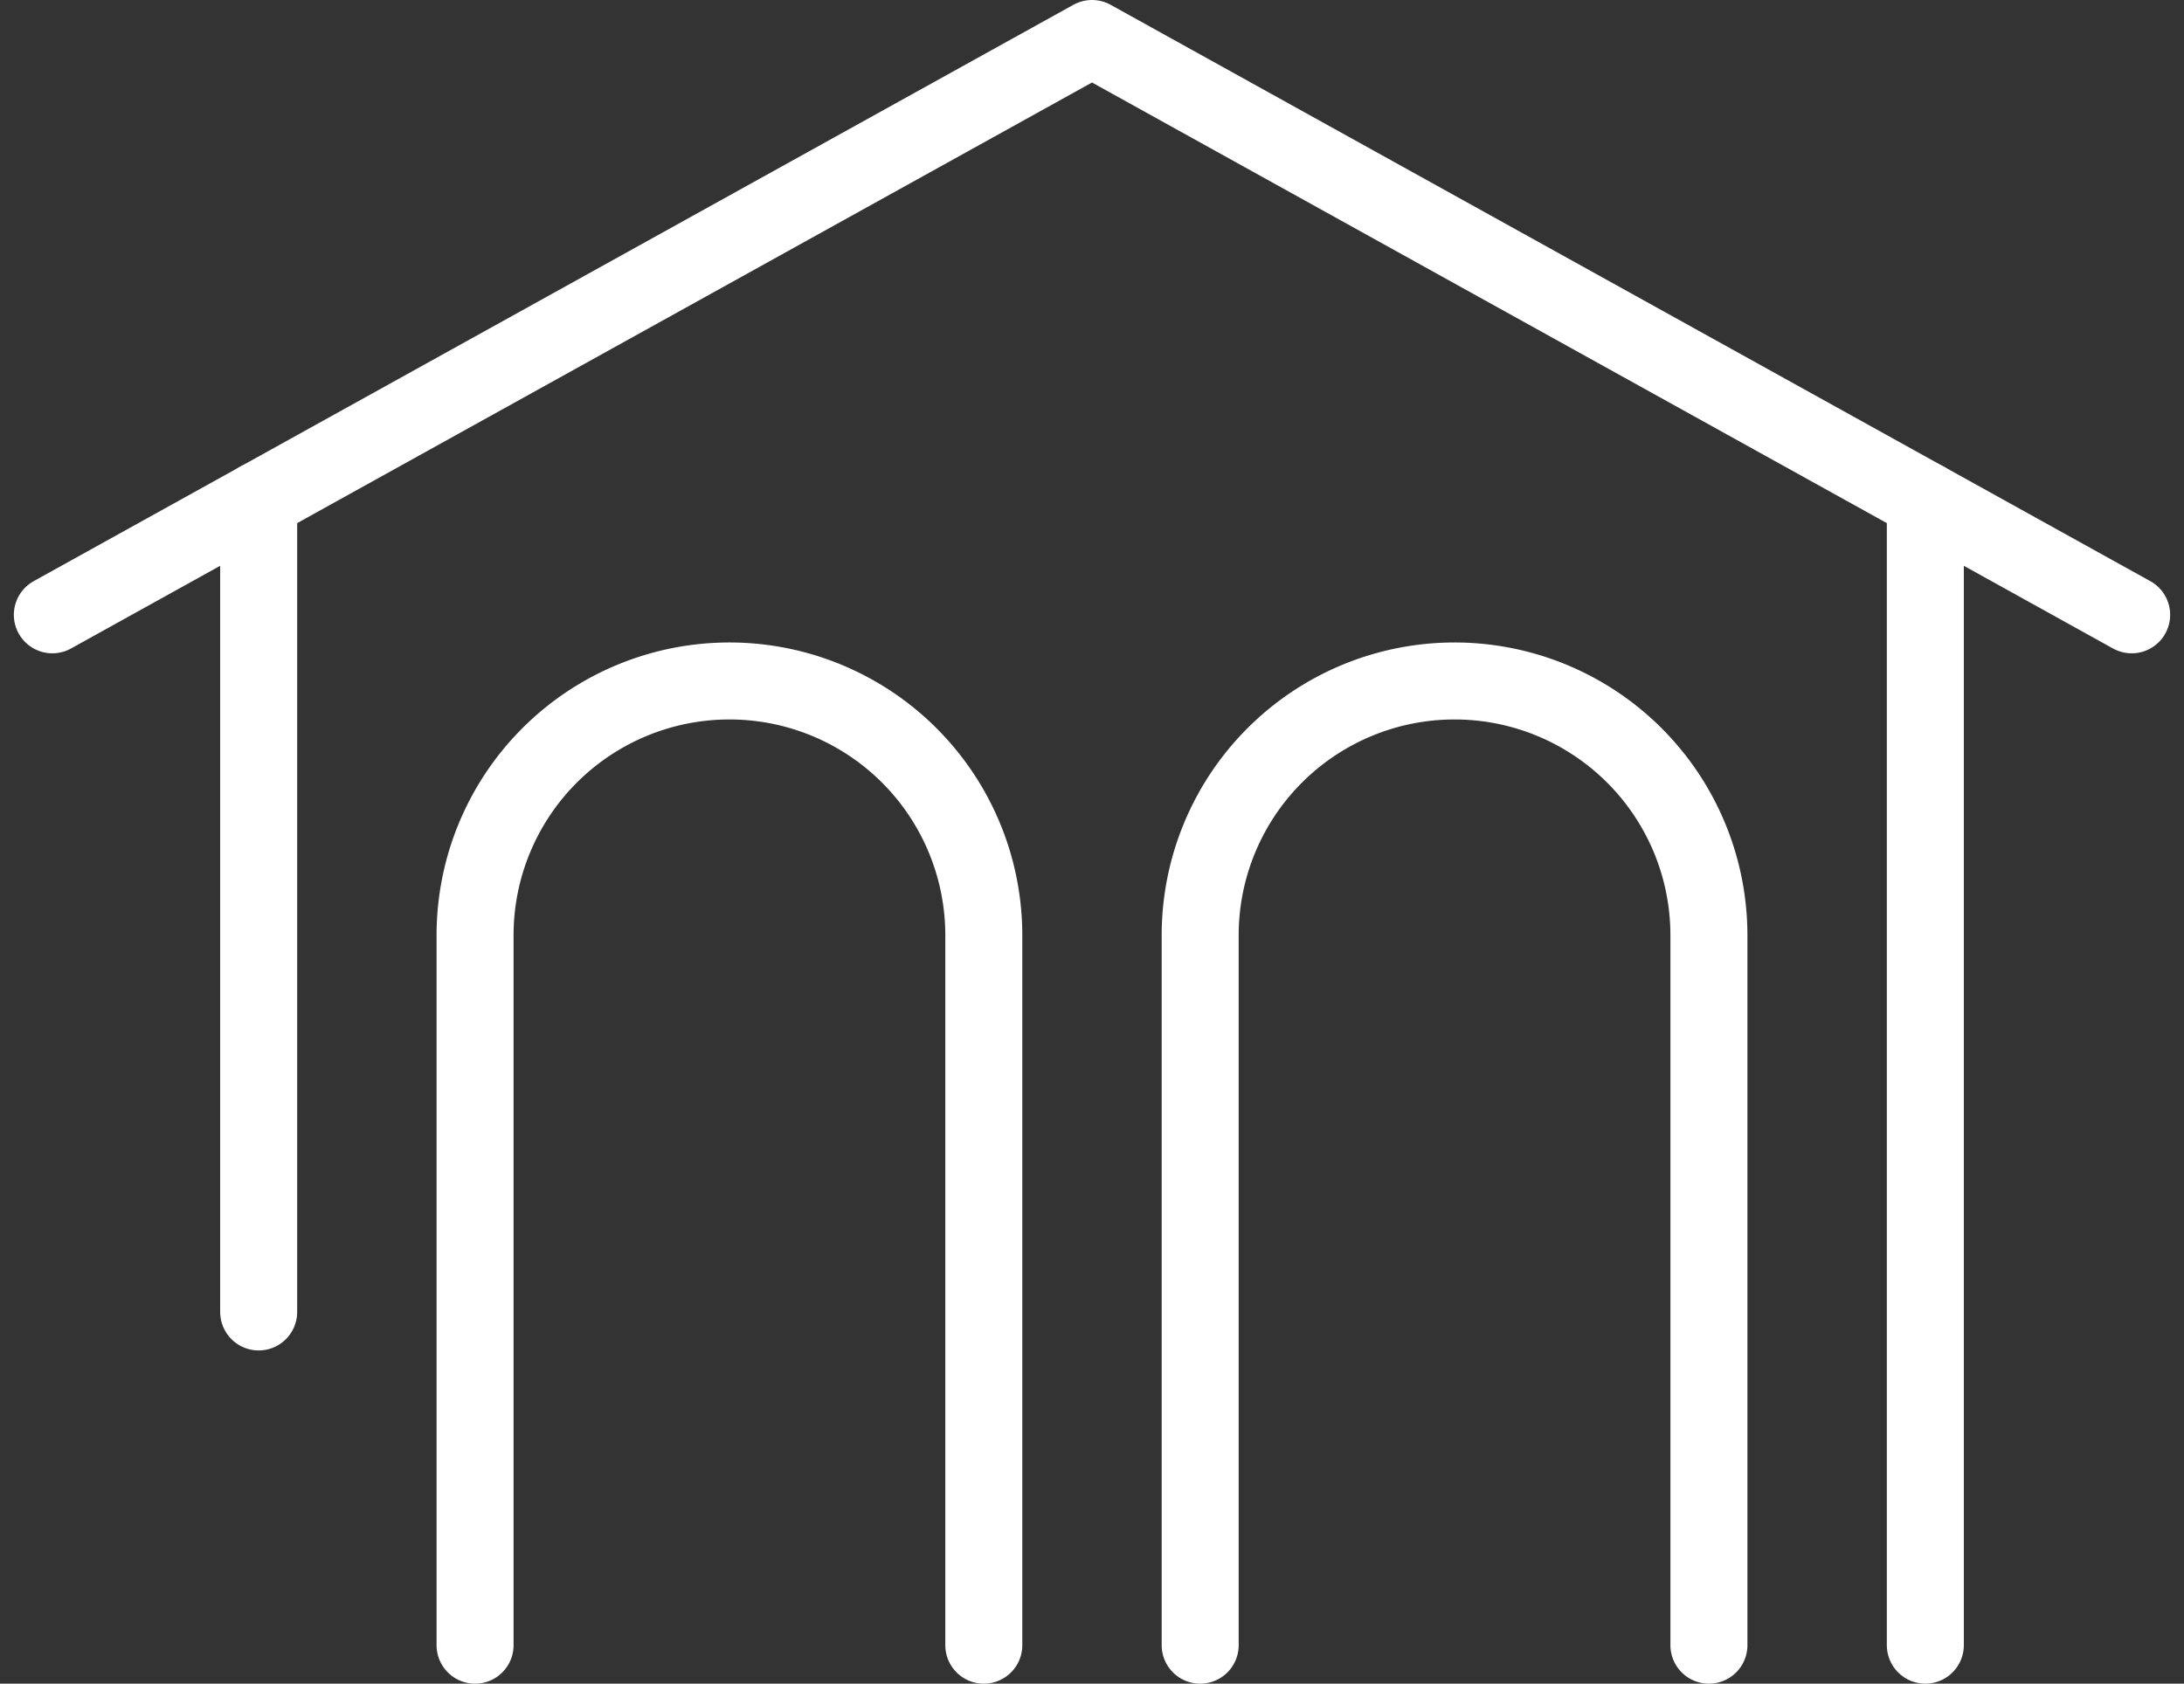
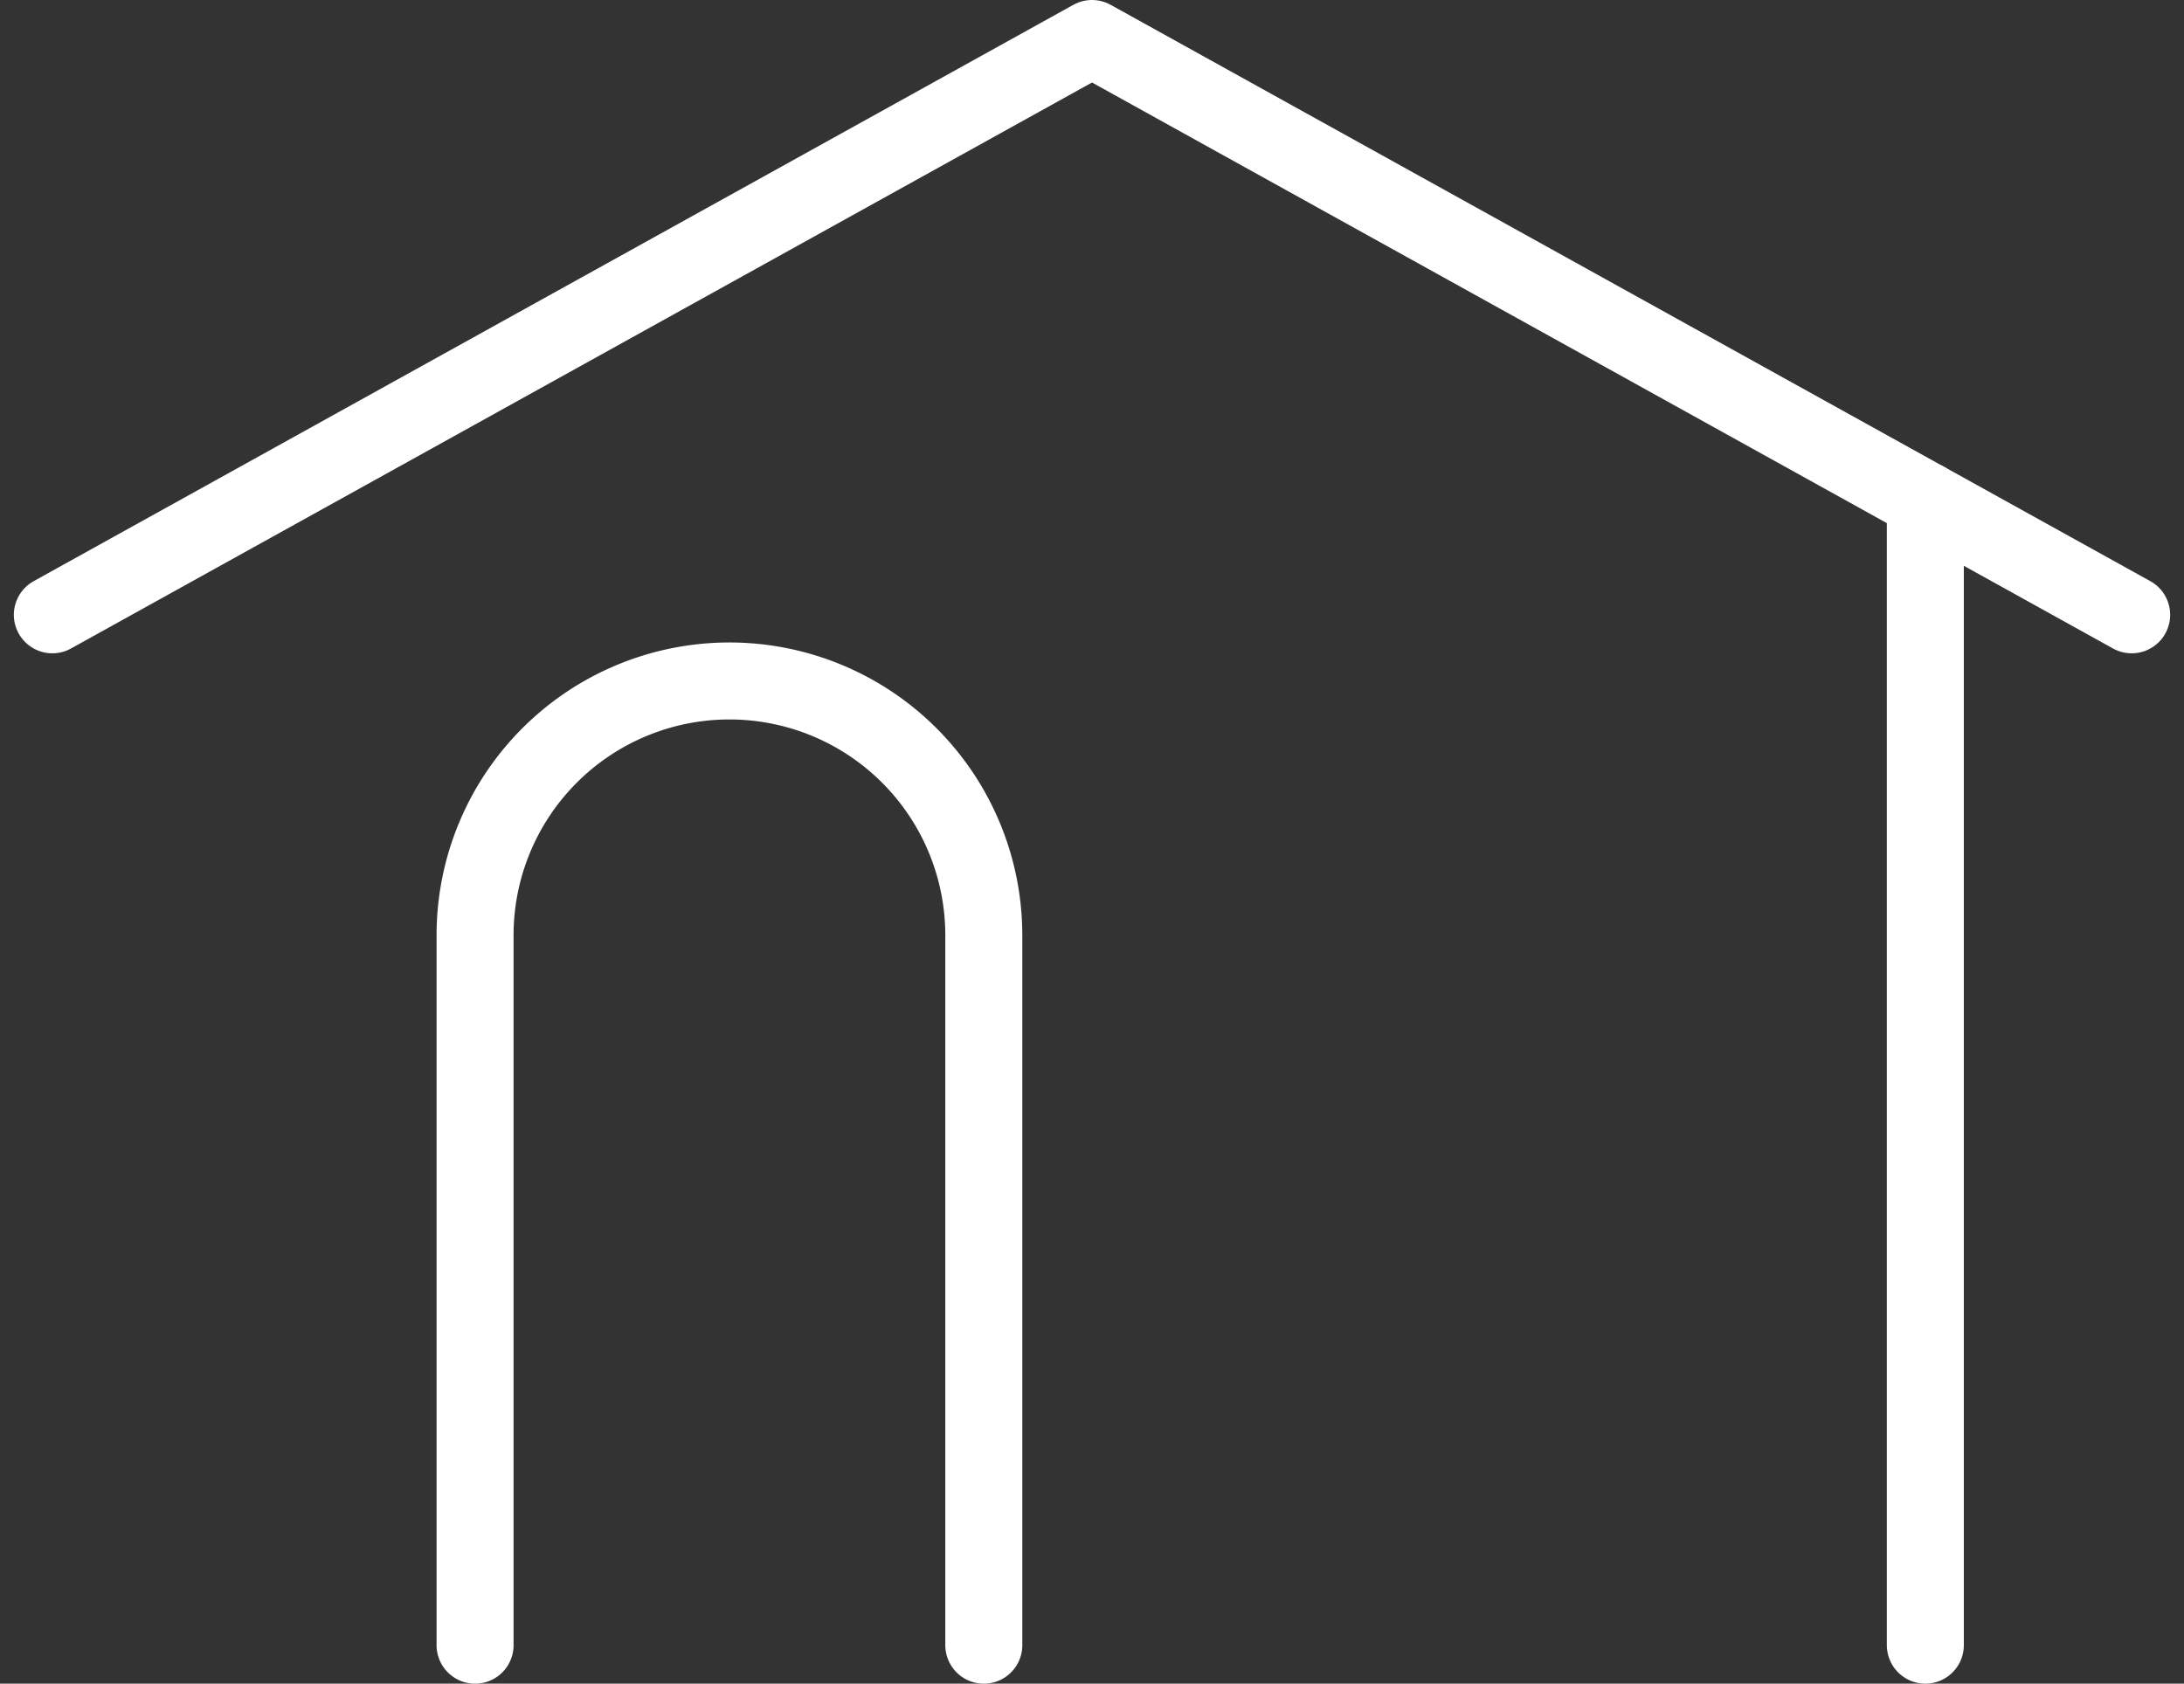
<svg xmlns="http://www.w3.org/2000/svg" width="113.46" height="87.482" viewBox="0 0 113.46 87.482">
  <rect x="0" y="0" width="113.46" height="87.482" fill="#333333" stroke="none" />
  <defs>
    <style>.a{fill:none;stroke:#fff;stroke-linecap:round;stroke-linejoin:round;stroke-width:4px;}</style>
  </defs>
  <g transform="translate(-661.788 -1660.741)">
    <line class="a" y1="59.48" transform="translate(761.81 1686.744)" />
    <path class="a" d="M772.529,1692.687l-54.011-29.946-54.011,29.946" />
-     <line class="a" y2="42.166" transform="translate(675.226 1686.744)" />
    <path class="a" d="M683.4,1741.561v-36.887a13.214,13.214,0,0,1,13.214-13.213h0a13.214,13.214,0,0,1,13.215,13.213v36.887" transform="translate(3.068 4.663)" />
-     <path class="a" d="M742.238,1741.561v-36.887a13.214,13.214,0,0,0-13.215-13.213h0a13.214,13.214,0,0,0-13.214,13.213v36.887" transform="translate(8.329 4.663)" />
  </g>
</svg>